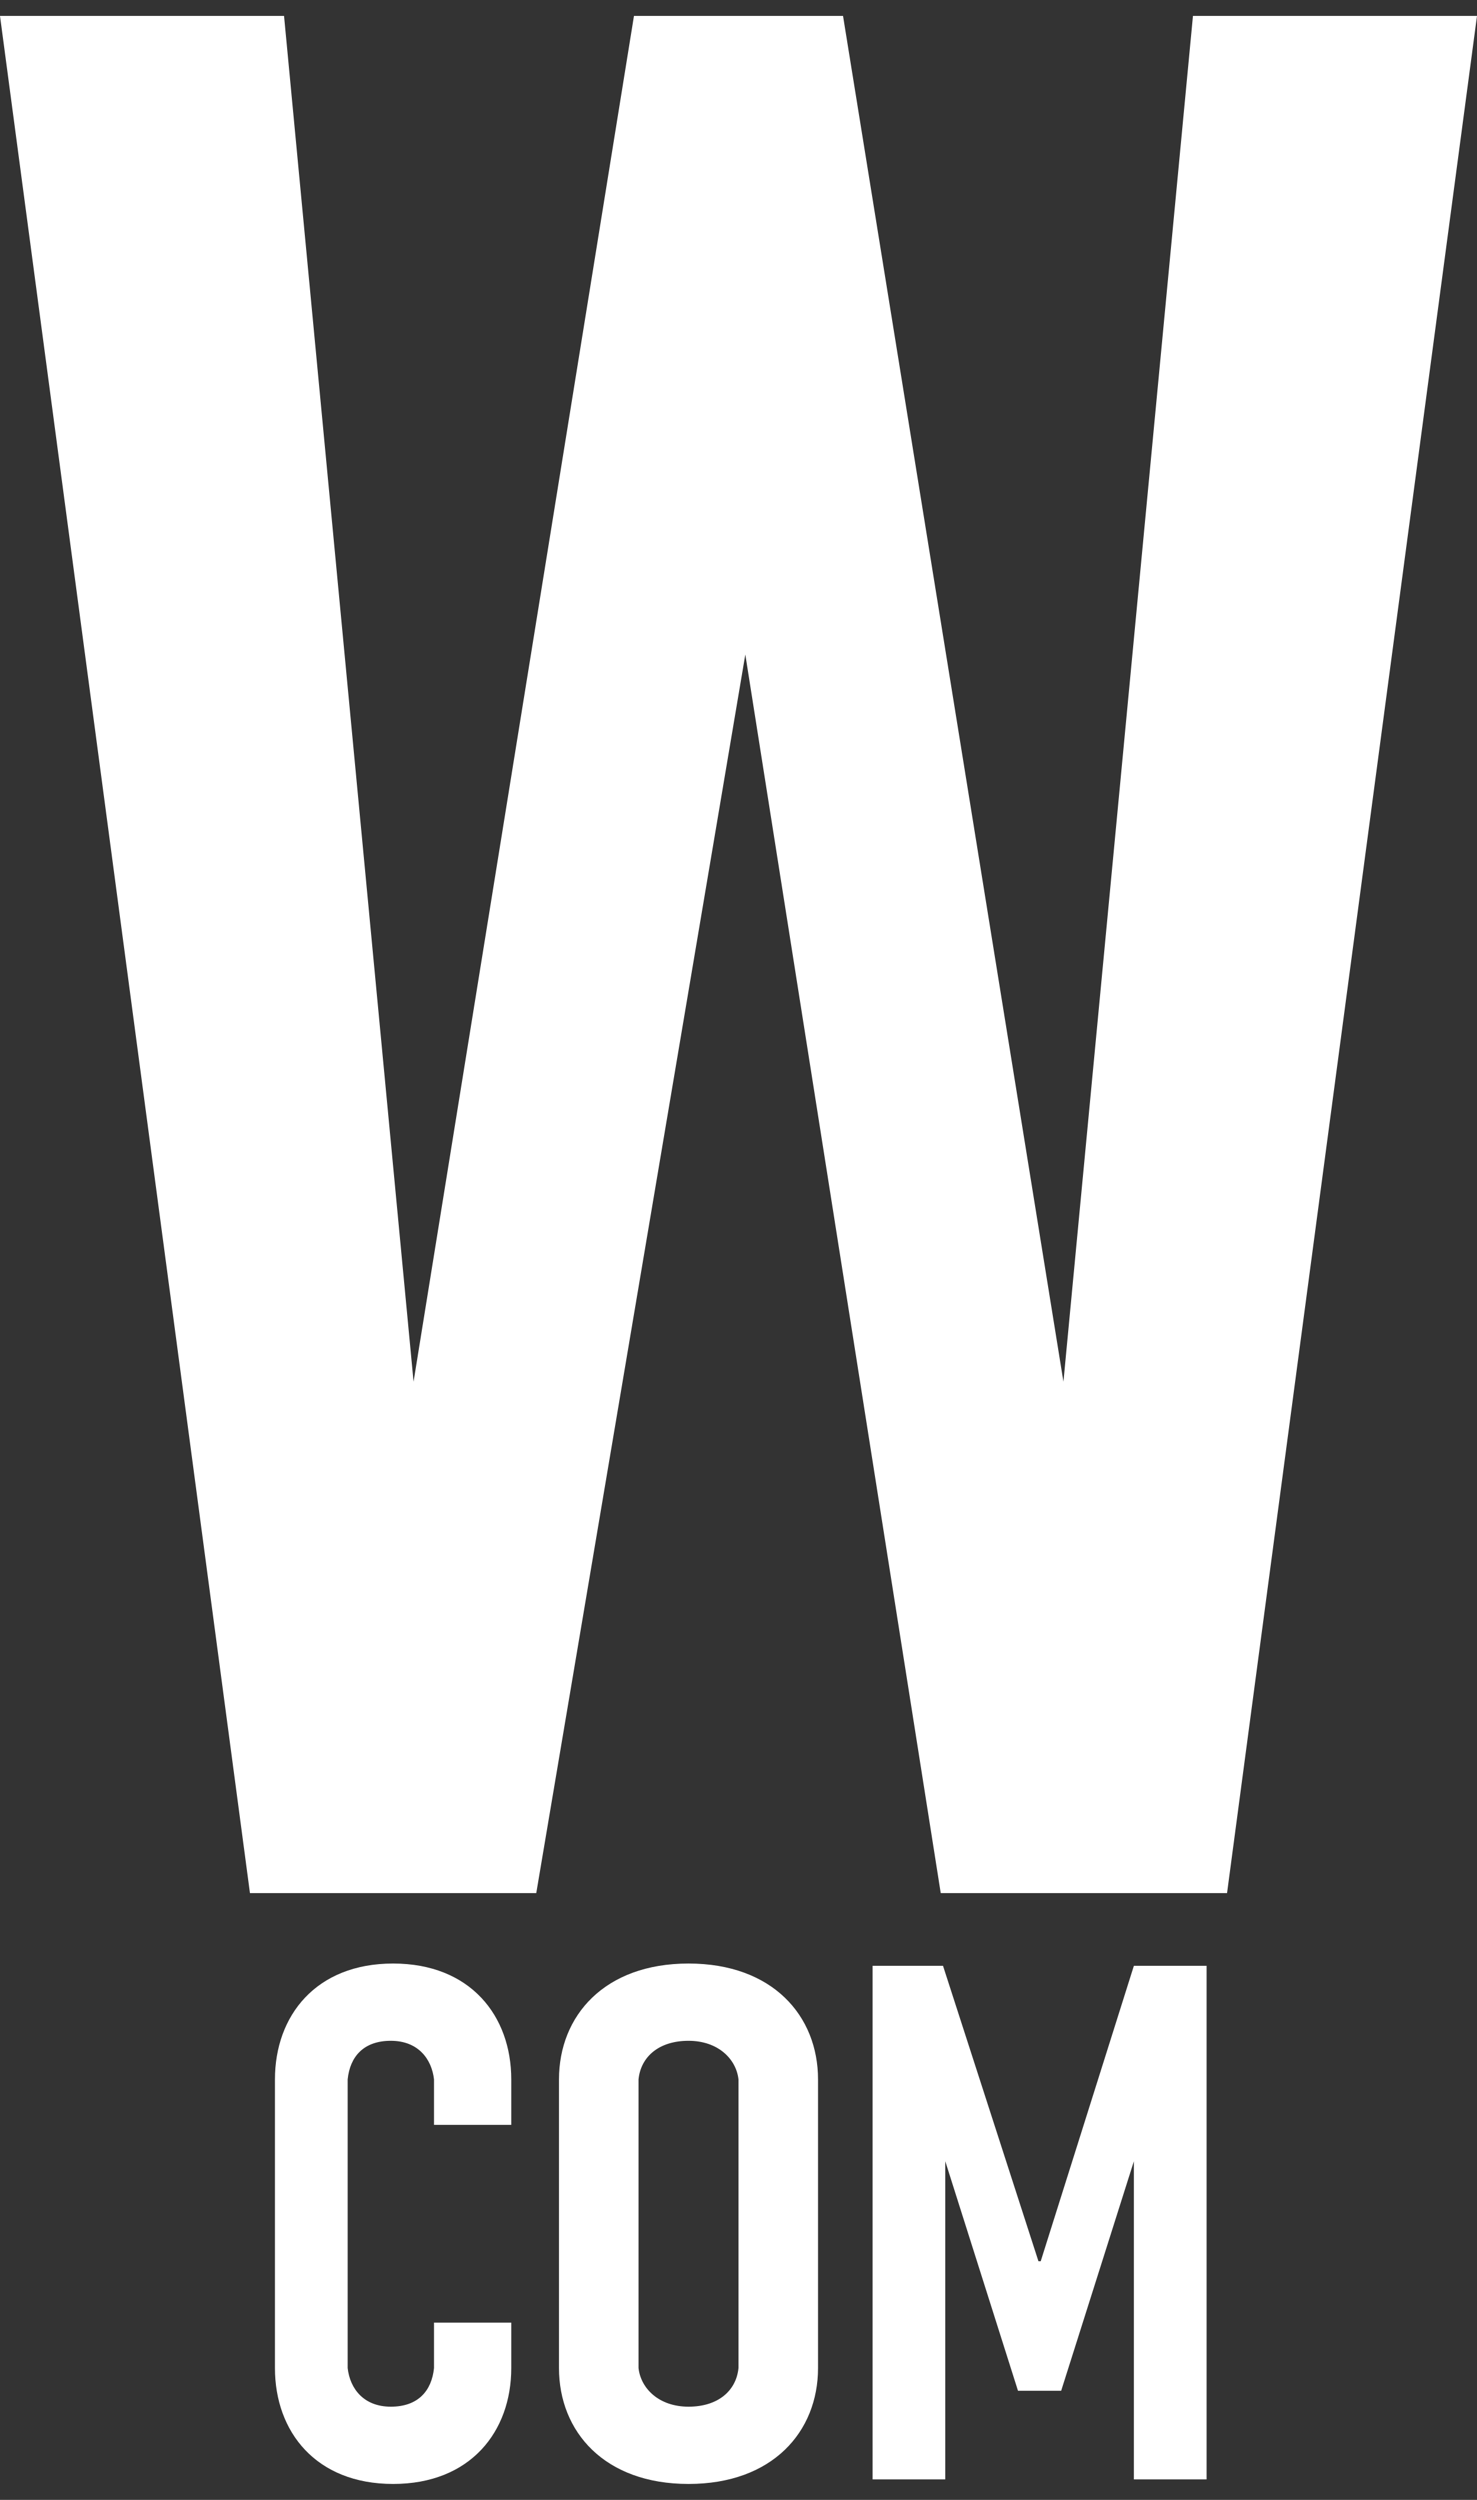
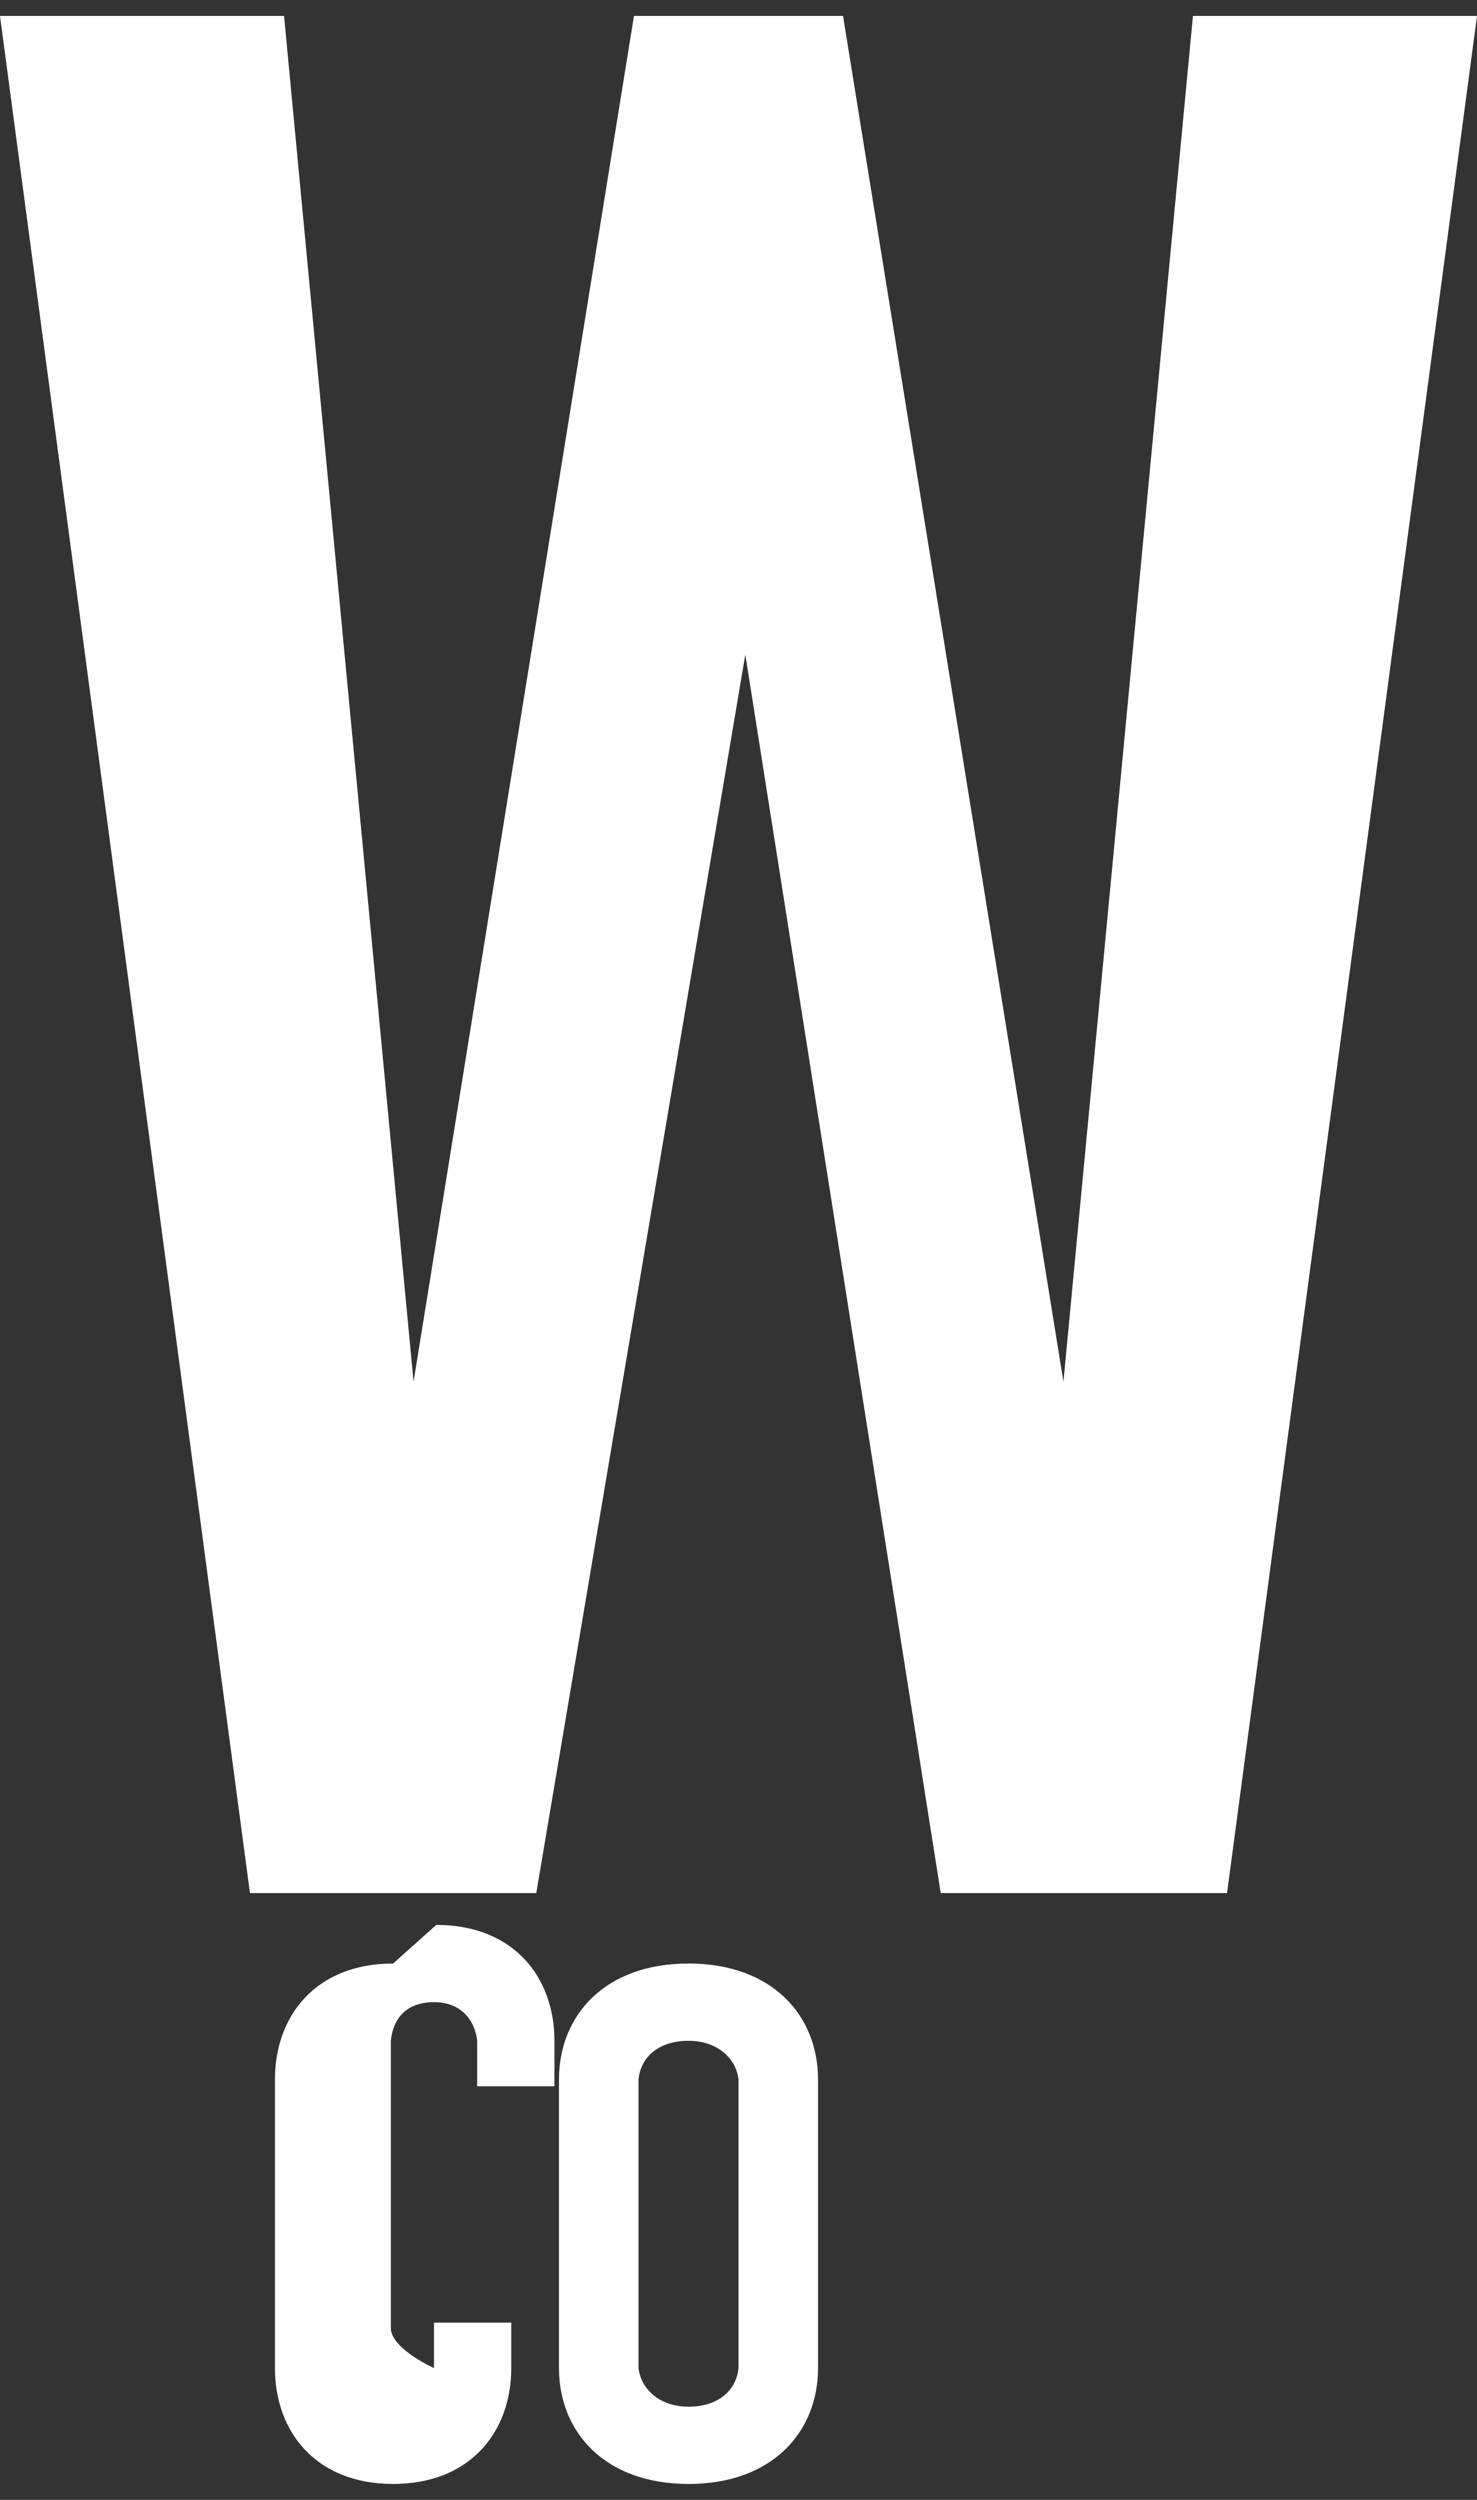
<svg xmlns="http://www.w3.org/2000/svg" version="1.1" viewBox="0 0 65 110">
  <rect x="0" y="0" width="65" height="110" fill="#333333" stroke="none" />
  <g>
    <g id="_レイヤー_3" data-name="レイヤー_3">
      <g>
        <polygon points="52.5 .7 46.8 60.8 37.1 .7 27.9 .7 18.2 60.8 12.5 .7 0 .7 11 83.3 23.6 83.3 32.8 28.8 41.4 83.3 54 83.3 65 .7 52.5 .7" fill="#fff" />
-         <polygon points="45.8 99.5 45.7 99.5 41.5 86.5 38.4 86.5 38.4 109.1 41.6 109.1 41.6 95.1 44.8 105.2 46.7 105.2 49.9 95.1 49.9 109.1 53.1 109.1 53.1 86.5 49.9 86.5 45.8 99.5" fill="#fff" />
        <path d="M30.3,86.4c-3.7,0-5.7,2.3-5.7,5.1v12.7c0,2.8,2,5.1,5.7,5.1s5.7-2.3,5.7-5.1v-12.7c0-2.8-2-5.1-5.7-5.1ZM32.5,104.2c-.1,1-.9,1.7-2.2,1.7s-2.1-.8-2.2-1.7v-12.7c.1-1,.9-1.7,2.2-1.7s2.1.8,2.2,1.7v12.7Z" fill="#fff" />
-         <path d="M17.3,86.4c-3.4,0-5.2,2.3-5.2,5.1v12.7c0,2.8,1.8,5.1,5.2,5.1s5.2-2.3,5.2-5.1v-2h-3.4v2c-.1,1-.7,1.7-1.9,1.7s-1.8-.8-1.9-1.7v-12.7c.1-1,.7-1.7,1.9-1.7s1.8.8,1.9,1.7v2h3.4v-2c0-2.8-1.8-5.1-5.2-5.1Z" fill="#fff" />
+         <path d="M17.3,86.4c-3.4,0-5.2,2.3-5.2,5.1v12.7c0,2.8,1.8,5.1,5.2,5.1s5.2-2.3,5.2-5.1v-2h-3.4v2s-1.8-.8-1.9-1.7v-12.7c.1-1,.7-1.7,1.9-1.7s1.8.8,1.9,1.7v2h3.4v-2c0-2.8-1.8-5.1-5.2-5.1Z" fill="#fff" />
      </g>
    </g>
  </g>
</svg>